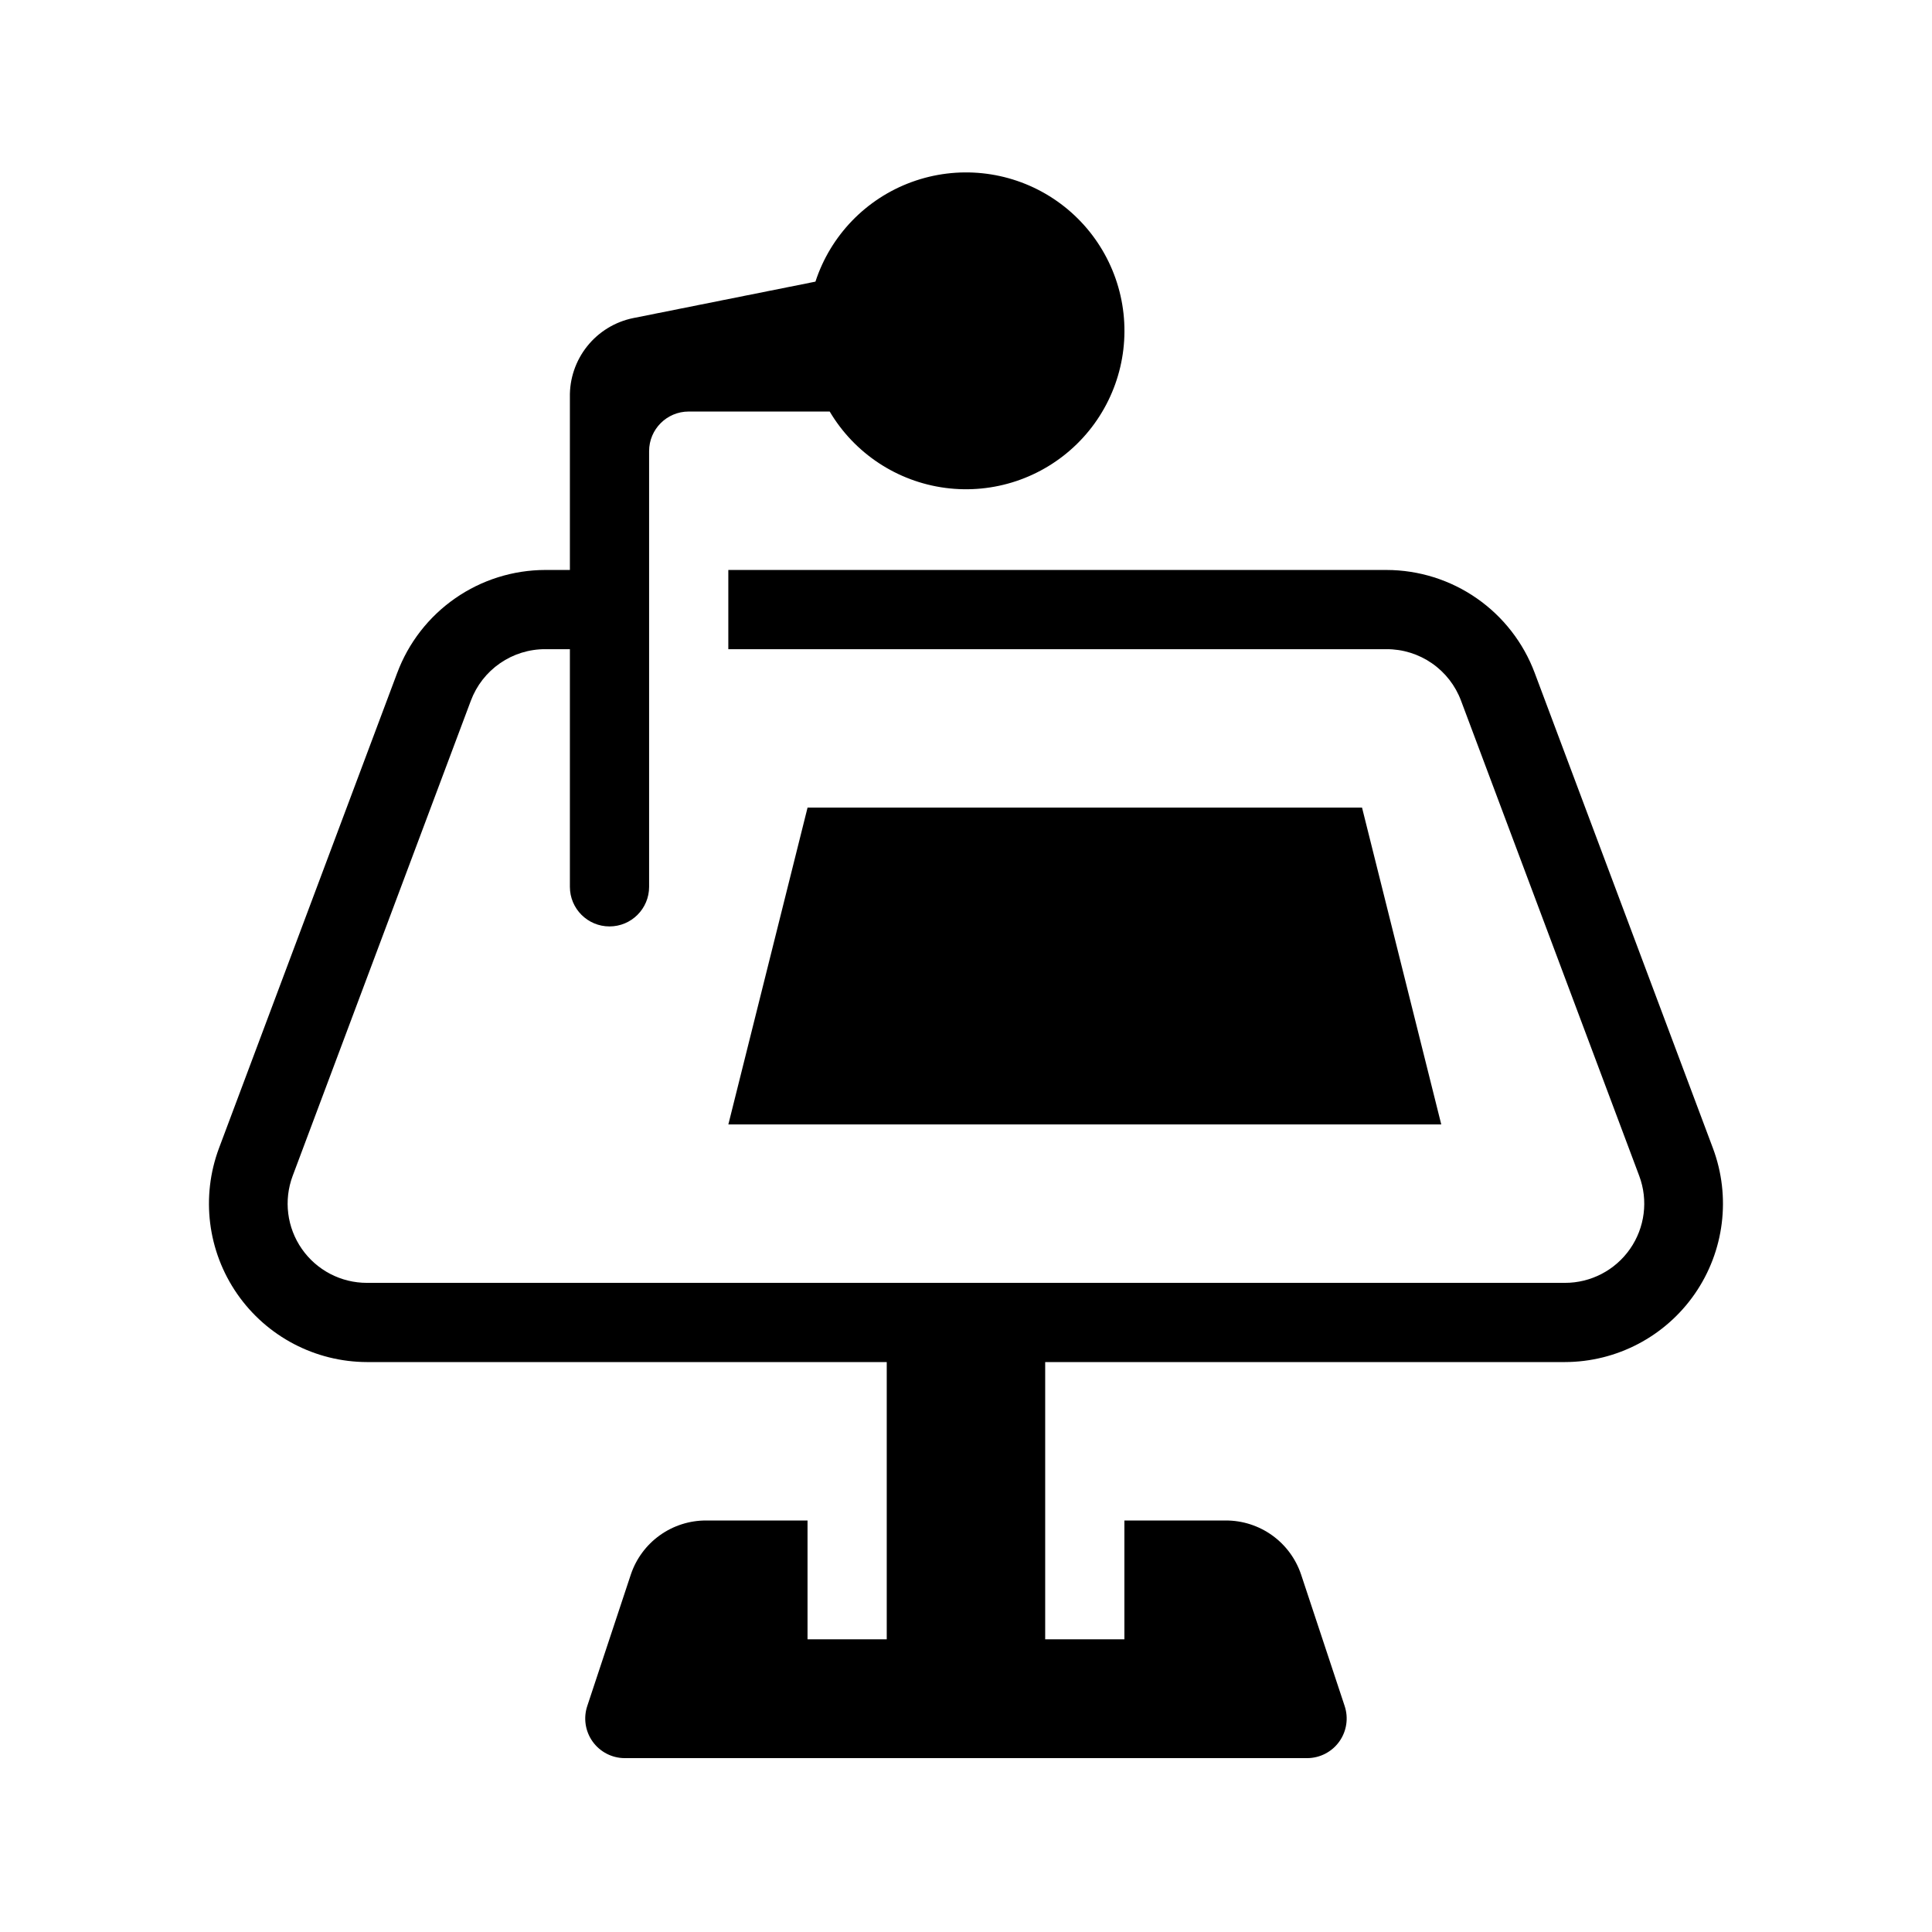
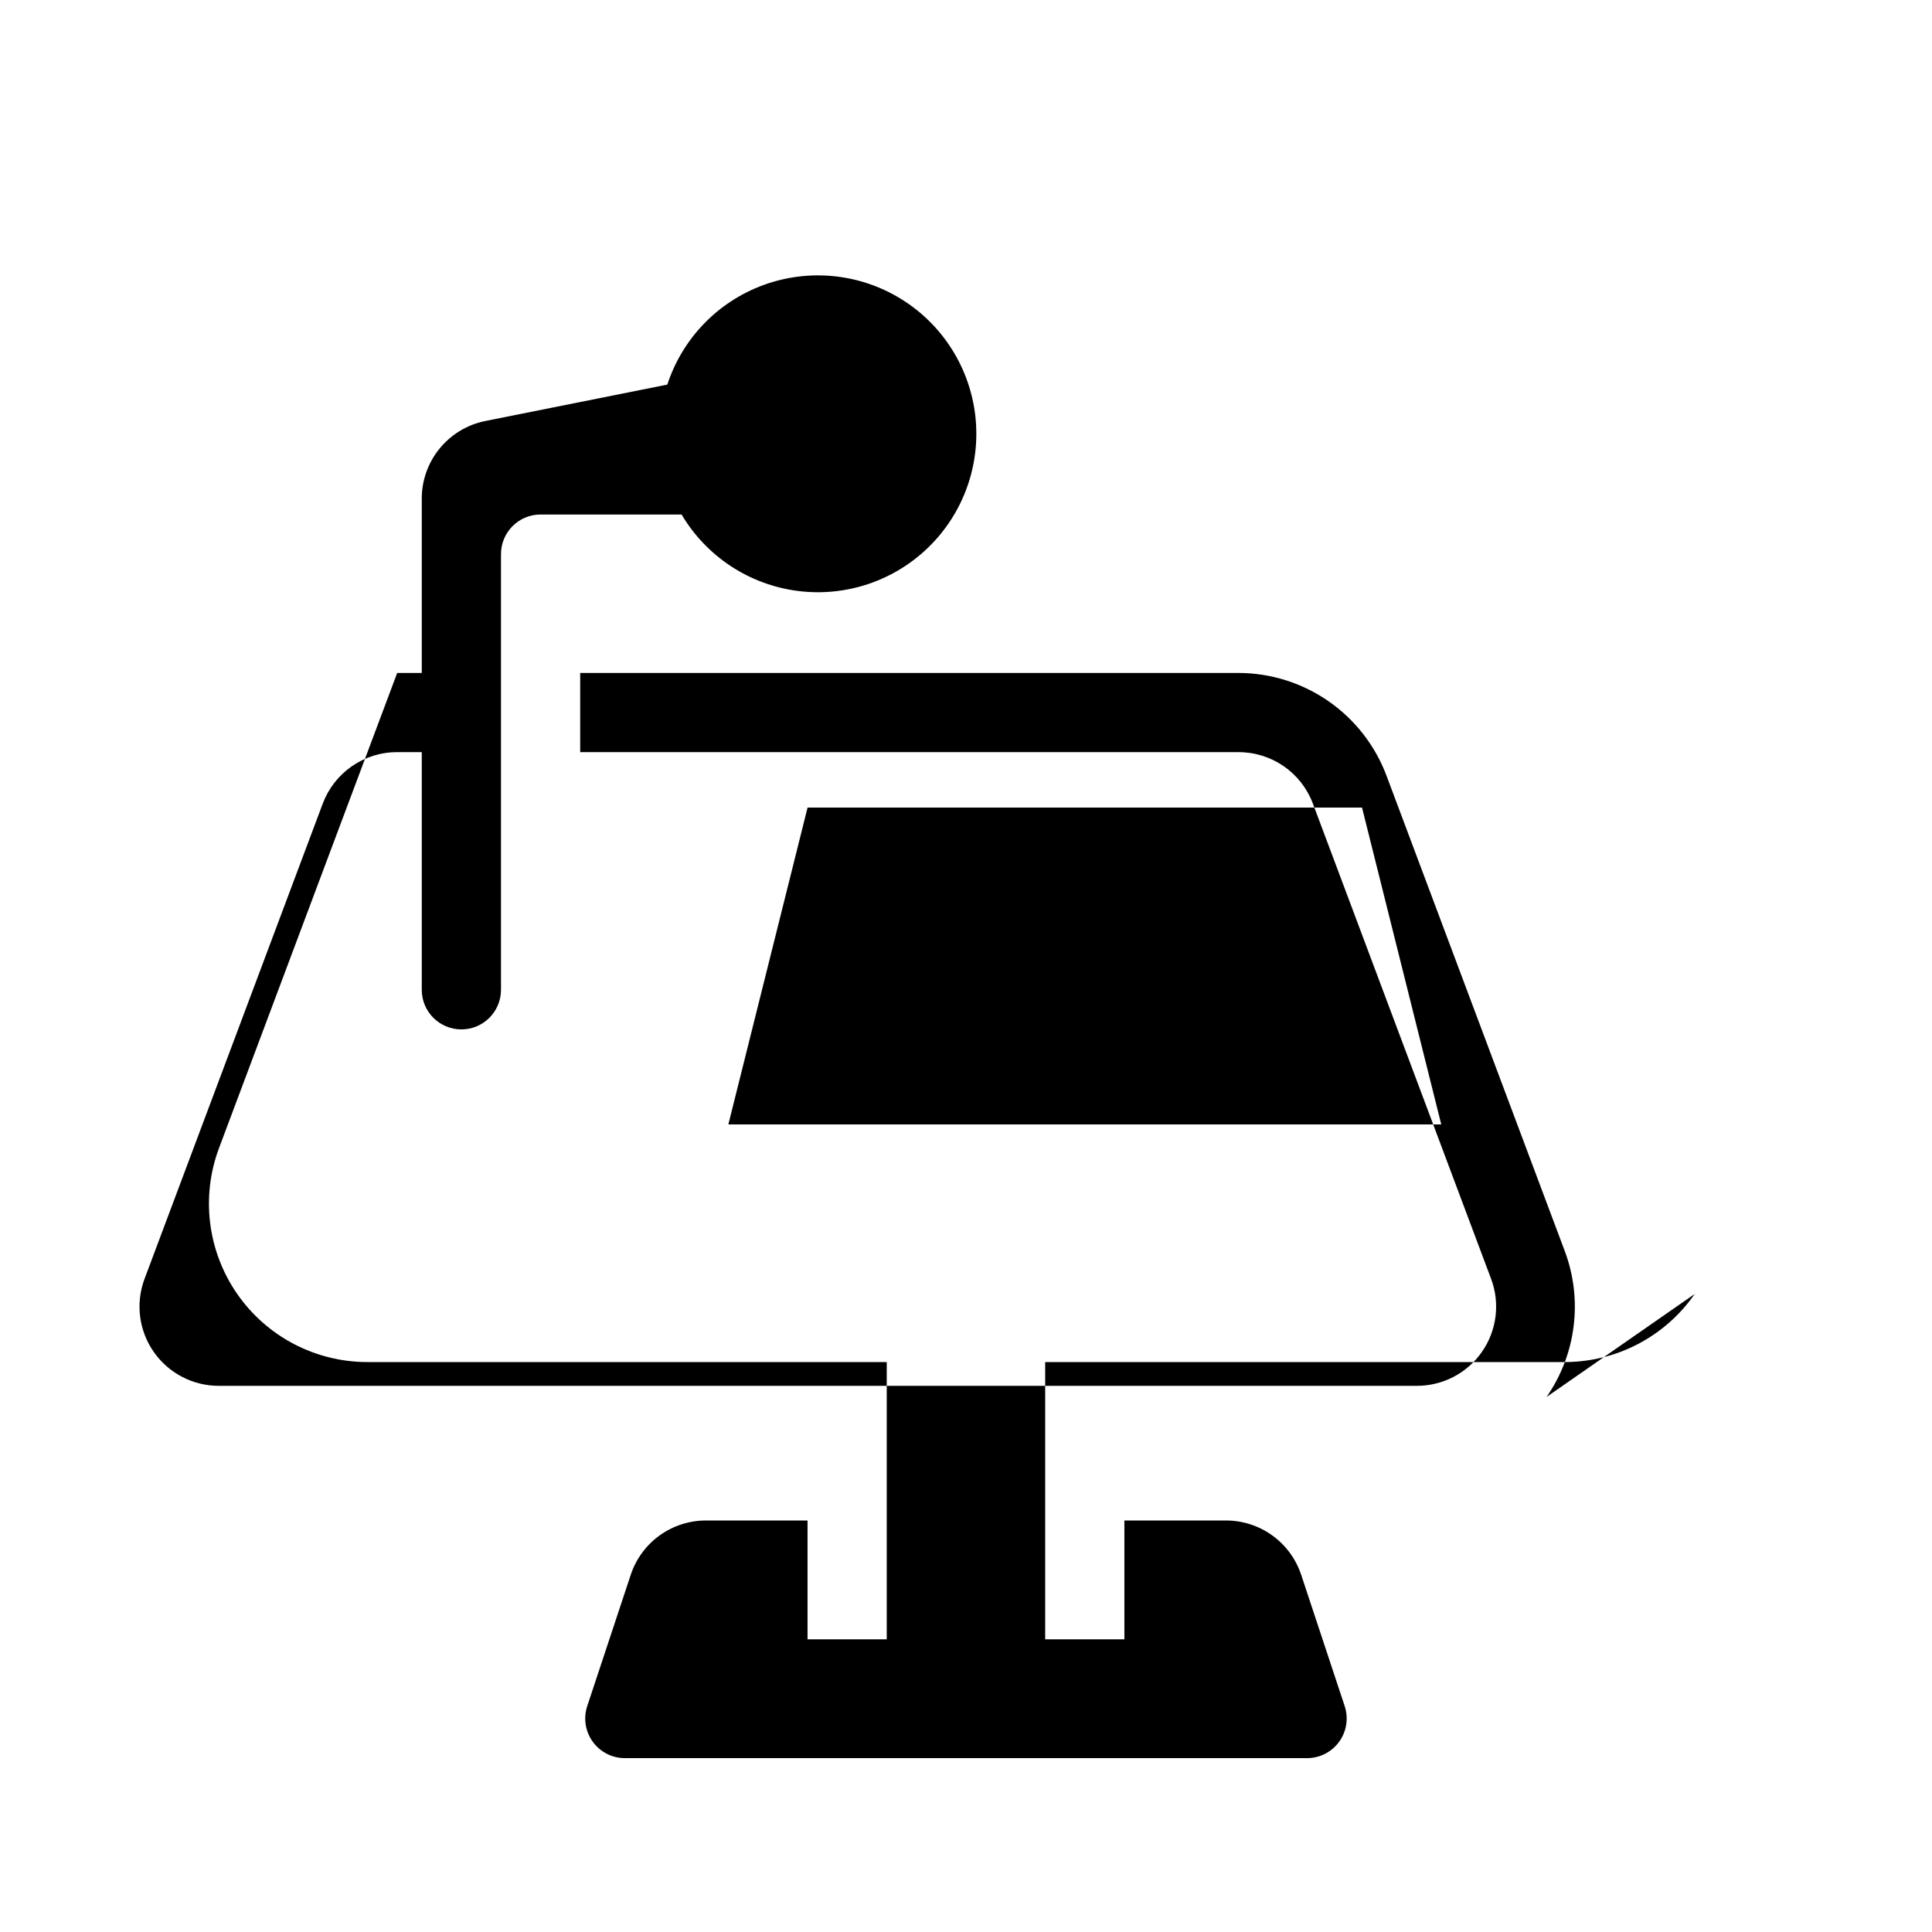
<svg xmlns="http://www.w3.org/2000/svg" fill="#000000" width="800px" height="800px" version="1.1" viewBox="144 144 512 512">
-   <path d="m593.12 486.91c-7.832 11.289-20.688 18.031-34.426 18.051h-137.71v73.473h20.992v-31.488h26.871-0.004c4.402-0.012 8.695 1.363 12.273 3.922 3.578 2.562 6.262 6.184 7.672 10.355l11.547 34.848-0.004-0.004c1.078 3.191 0.559 6.707-1.395 9.449-1.953 2.742-5.102 4.383-8.473 4.406h-180.95c-3.367-0.023-6.519-1.664-8.473-4.406-1.953-2.742-2.473-6.258-1.395-9.449l11.547-34.848v0.004c1.406-4.172 4.09-7.793 7.668-10.355 3.578-2.559 7.871-3.934 12.273-3.922h26.871v31.488h20.992v-73.473h-137.71c-13.746-0.023-26.613-6.777-34.438-18.078-7.828-11.301-9.629-25.719-4.816-38.598l47.23-125.95h0.004c2.988-8.004 8.348-14.902 15.363-19.777 7.012-4.879 15.348-7.496 23.891-7.512h6.508v-45.762c-0.102-4.914 1.527-9.703 4.594-13.539 3.07-3.836 7.387-6.473 12.199-7.453l48.281-9.656c4.004-12.258 13.418-21.992 25.531-26.406 12.113-4.414 25.586-3.019 36.535 3.785 10.949 6.805 18.168 18.262 19.574 31.078 1.406 12.816-3.152 25.57-12.367 34.586-9.215 9.02-22.062 13.305-34.844 11.621-12.781-1.684-24.082-9.145-30.652-20.238h-37.363c-5.797 0-10.496 4.699-10.496 10.496v115.46c0 5.797-4.699 10.496-10.496 10.496s-10.496-4.699-10.496-10.496v-62.977h-6.508c-4.289-0.016-8.48 1.285-12.008 3.727-3.527 2.438-6.223 5.898-7.727 9.918l-47.23 125.95c-2.414 6.457-1.504 13.684 2.438 19.34 3.938 5.656 10.402 9.02 17.293 8.996h317.4c6.891 0.023 13.355-3.34 17.293-8.996 3.941-5.656 4.852-12.883 2.438-19.34l-47.23-125.95c-1.5-4.019-4.199-7.481-7.727-9.918-3.527-2.441-7.719-3.742-12.008-3.727h-174.44v-20.992h174.45-0.004c8.543 0.016 16.879 2.633 23.895 7.512 7.012 4.875 12.371 11.773 15.363 19.777l47.23 125.95c4.816 12.887 3.016 27.316-4.828 38.625zm-88.168-128.89h-146.94l-20.992 83.969h188.93z" />
+   <path d="m593.12 486.91c-7.832 11.289-20.688 18.031-34.426 18.051h-137.71v73.473h20.992v-31.488h26.871-0.004c4.402-0.012 8.695 1.363 12.273 3.922 3.578 2.562 6.262 6.184 7.672 10.355l11.547 34.848-0.004-0.004c1.078 3.191 0.559 6.707-1.395 9.449-1.953 2.742-5.102 4.383-8.473 4.406h-180.95c-3.367-0.023-6.519-1.664-8.473-4.406-1.953-2.742-2.473-6.258-1.395-9.449l11.547-34.848v0.004c1.406-4.172 4.09-7.793 7.668-10.355 3.578-2.559 7.871-3.934 12.273-3.922h26.871v31.488h20.992v-73.473h-137.71c-13.746-0.023-26.613-6.777-34.438-18.078-7.828-11.301-9.629-25.719-4.816-38.598l47.23-125.95h0.004h6.508v-45.762c-0.102-4.914 1.527-9.703 4.594-13.539 3.07-3.836 7.387-6.473 12.199-7.453l48.281-9.656c4.004-12.258 13.418-21.992 25.531-26.406 12.113-4.414 25.586-3.019 36.535 3.785 10.949 6.805 18.168 18.262 19.574 31.078 1.406 12.816-3.152 25.57-12.367 34.586-9.215 9.02-22.062 13.305-34.844 11.621-12.781-1.684-24.082-9.145-30.652-20.238h-37.363c-5.797 0-10.496 4.699-10.496 10.496v115.46c0 5.797-4.699 10.496-10.496 10.496s-10.496-4.699-10.496-10.496v-62.977h-6.508c-4.289-0.016-8.48 1.285-12.008 3.727-3.527 2.438-6.223 5.898-7.727 9.918l-47.23 125.95c-2.414 6.457-1.504 13.684 2.438 19.34 3.938 5.656 10.402 9.02 17.293 8.996h317.4c6.891 0.023 13.355-3.34 17.293-8.996 3.941-5.656 4.852-12.883 2.438-19.34l-47.23-125.95c-1.5-4.019-4.199-7.481-7.727-9.918-3.527-2.441-7.719-3.742-12.008-3.727h-174.44v-20.992h174.45-0.004c8.543 0.016 16.879 2.633 23.895 7.512 7.012 4.875 12.371 11.773 15.363 19.777l47.23 125.95c4.816 12.887 3.016 27.316-4.828 38.625zm-88.168-128.89h-146.94l-20.992 83.969h188.93z" />
</svg>